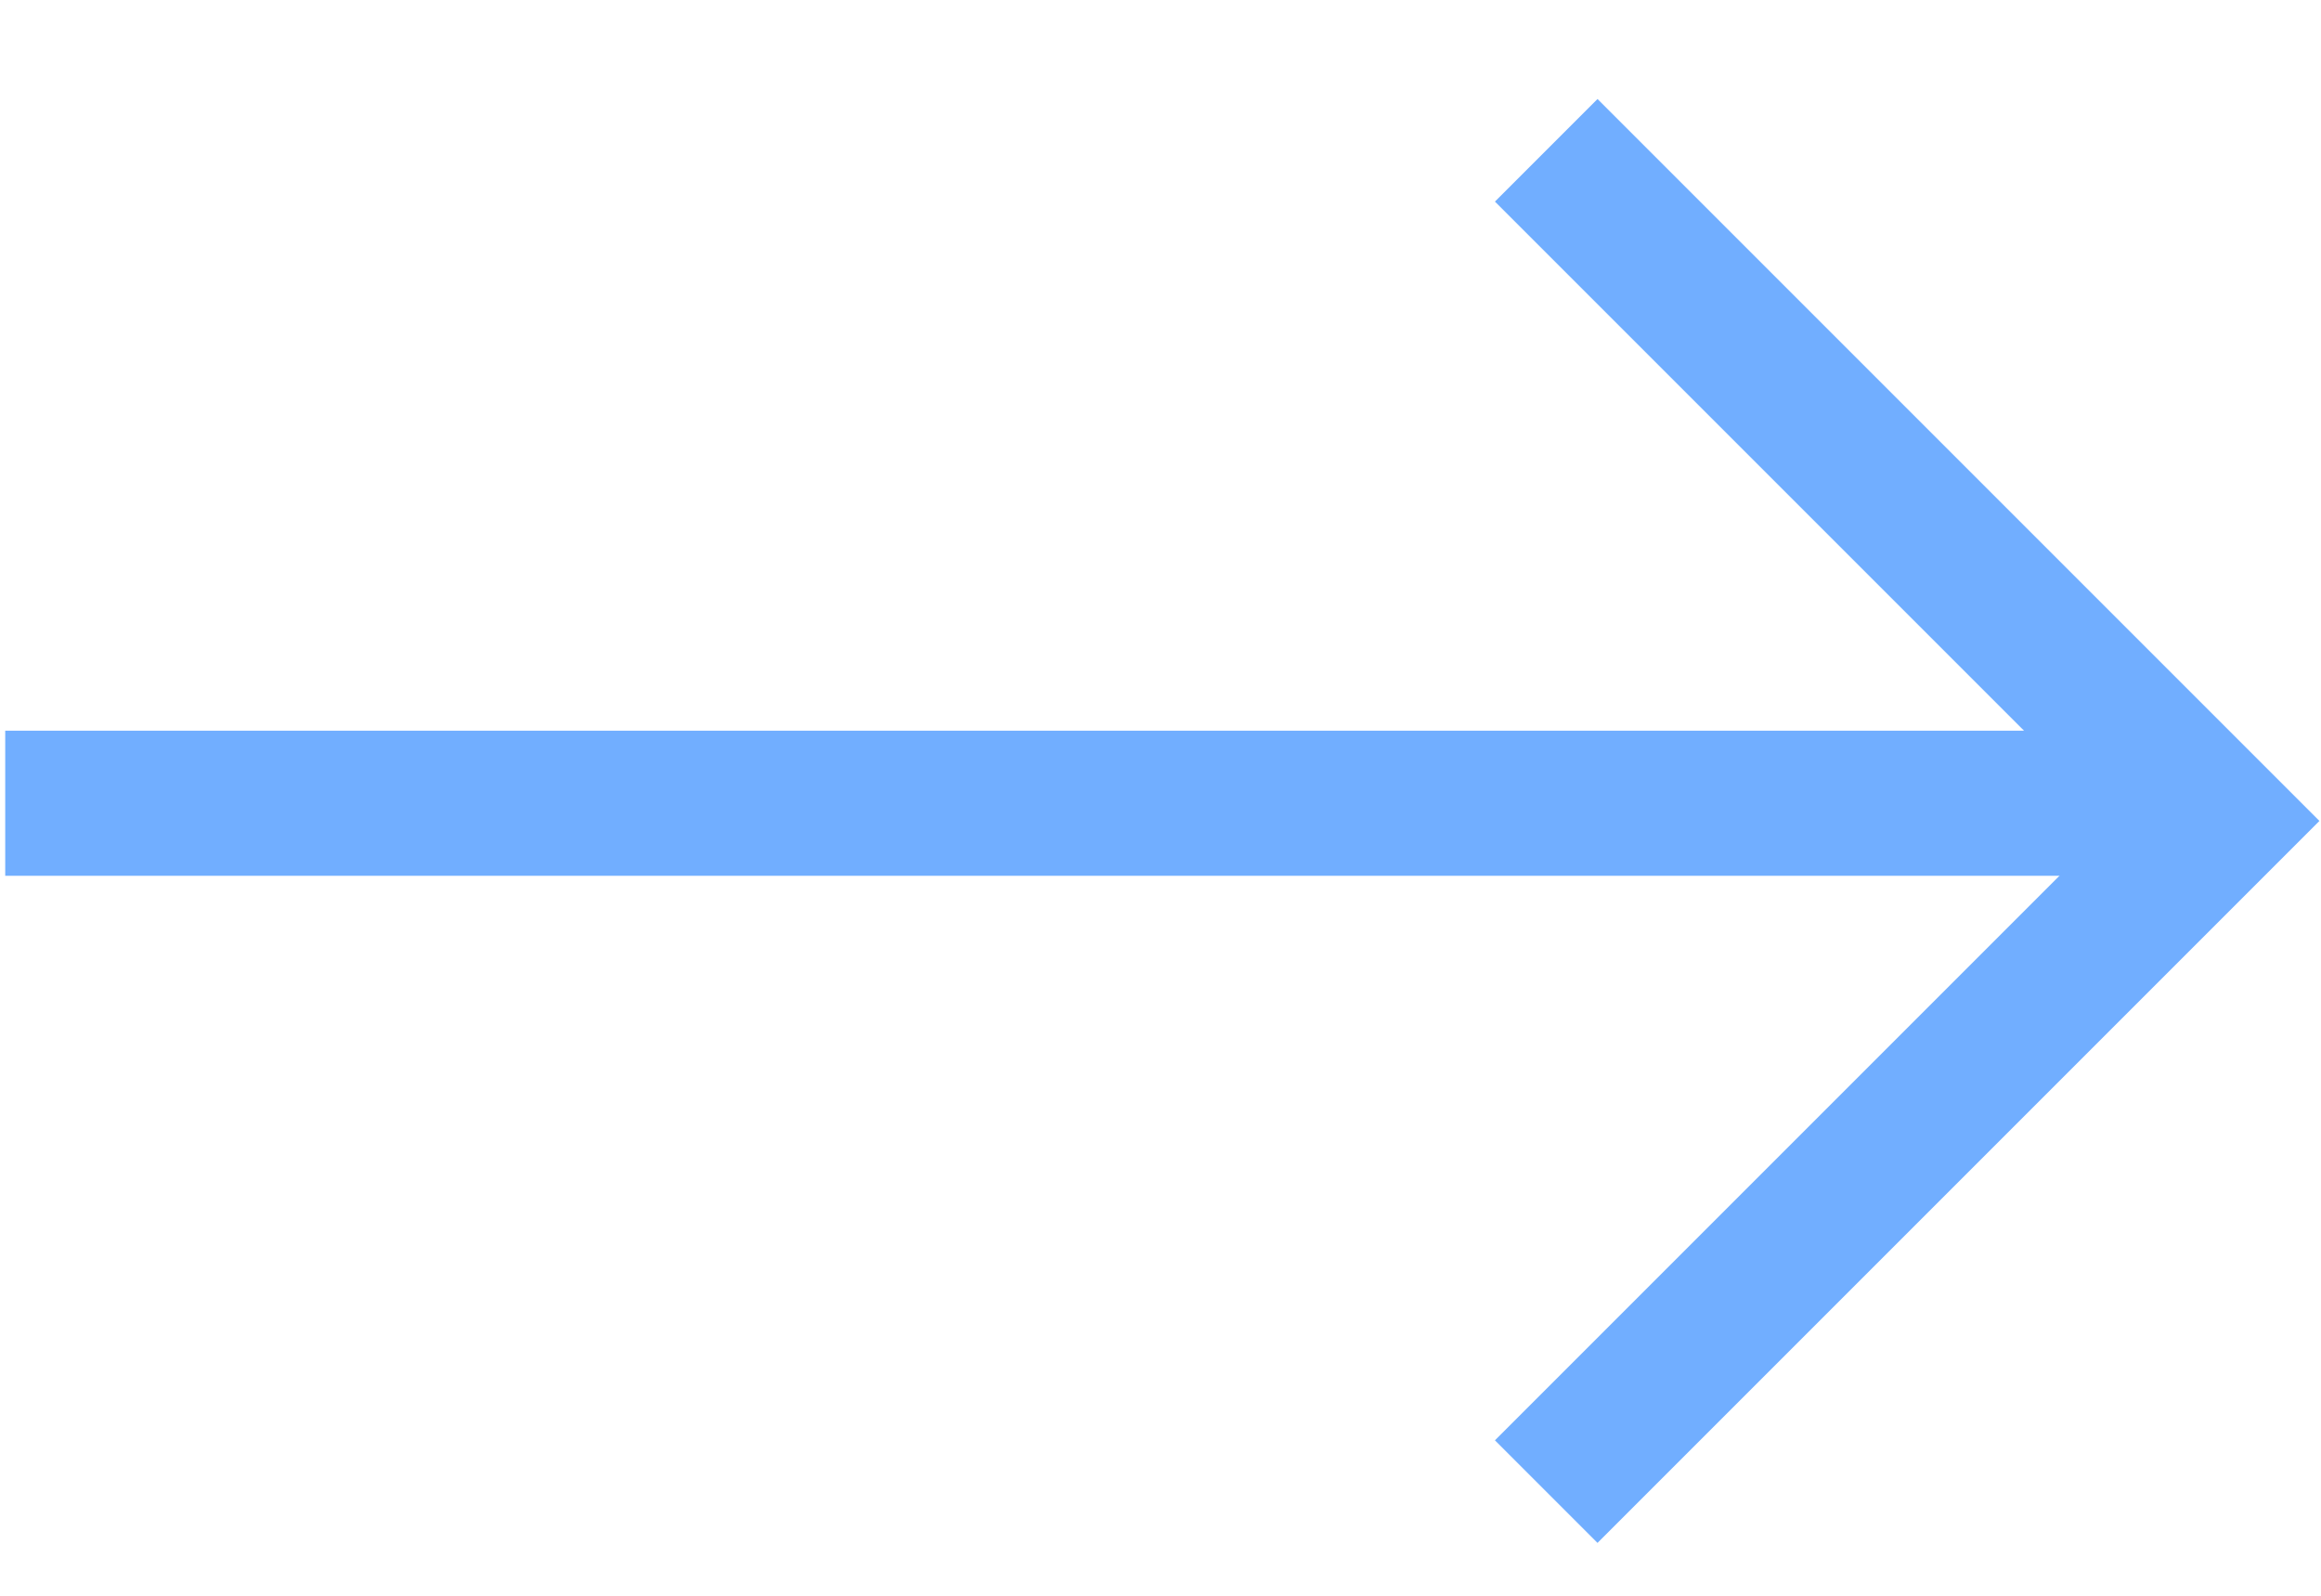
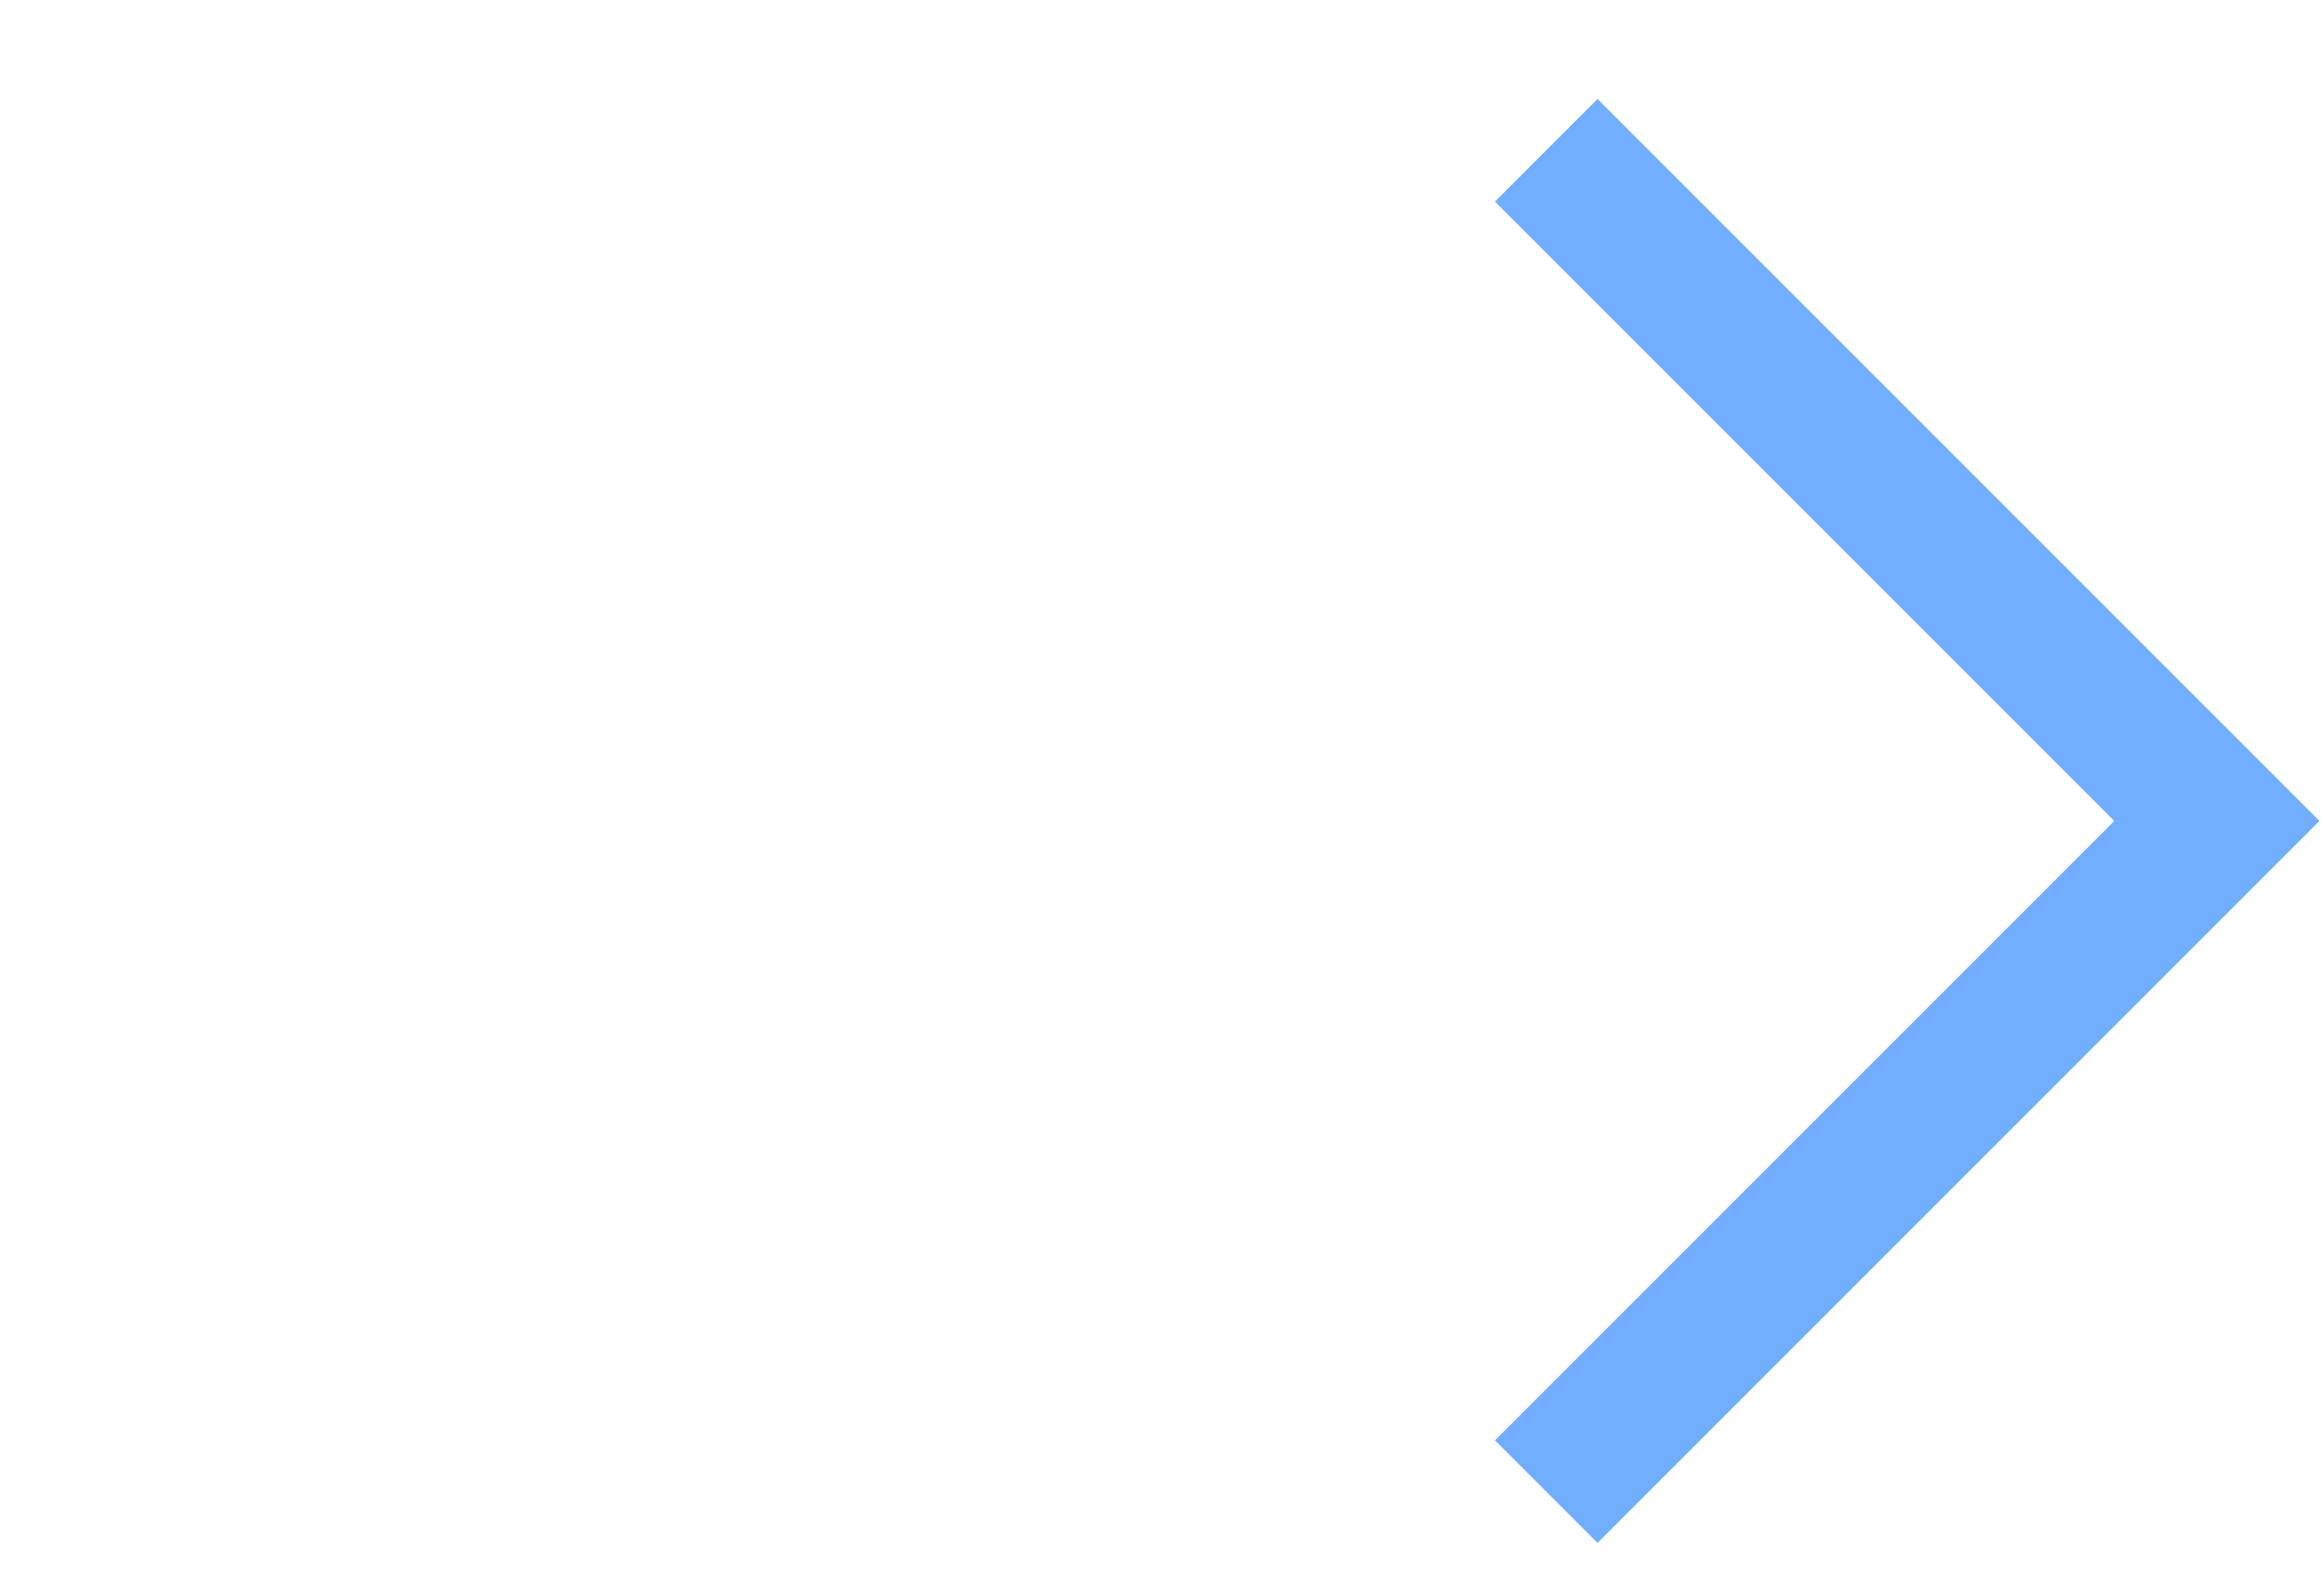
<svg xmlns="http://www.w3.org/2000/svg" fill="none" height="11" viewBox="0 0 16 11" width="16">
  <g stroke="#71aeff">
-     <path d="m0-.5h15" transform="matrix(1 -0 -0 1 .036 6.037)" />
    <path d="m10.659 1.036 4.623 4.623-4.623 4.623" />
  </g>
</svg>